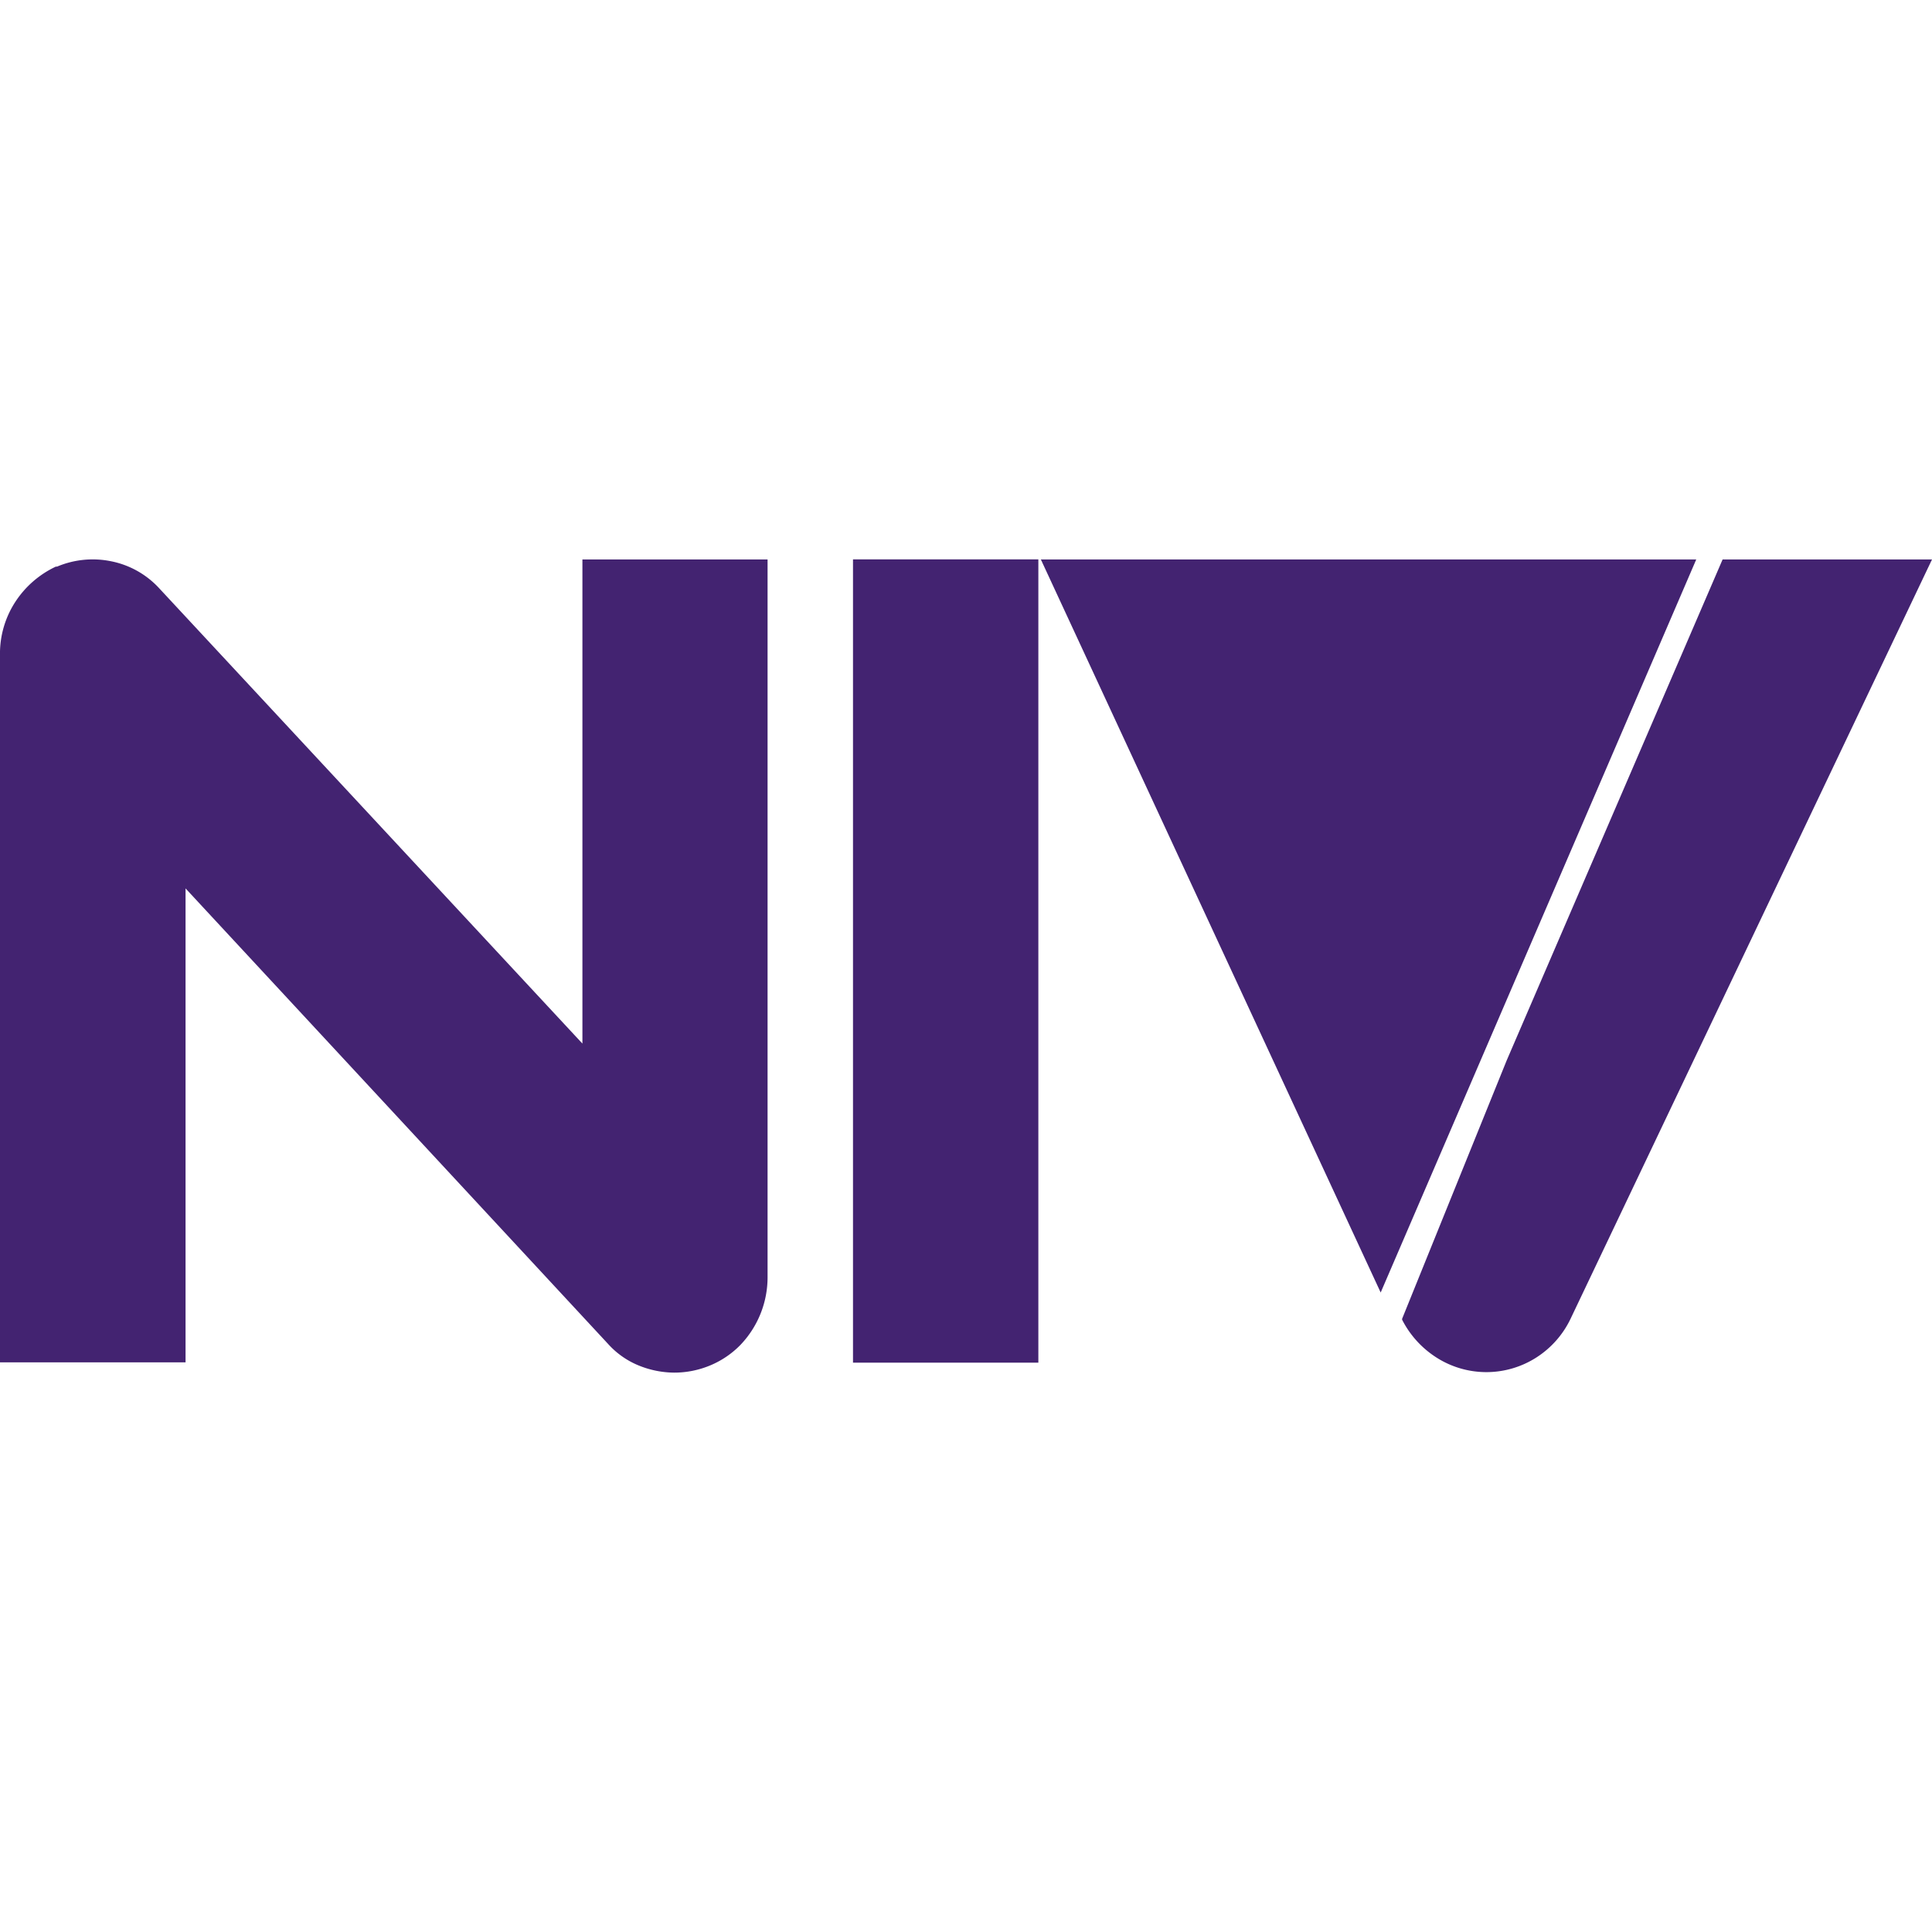
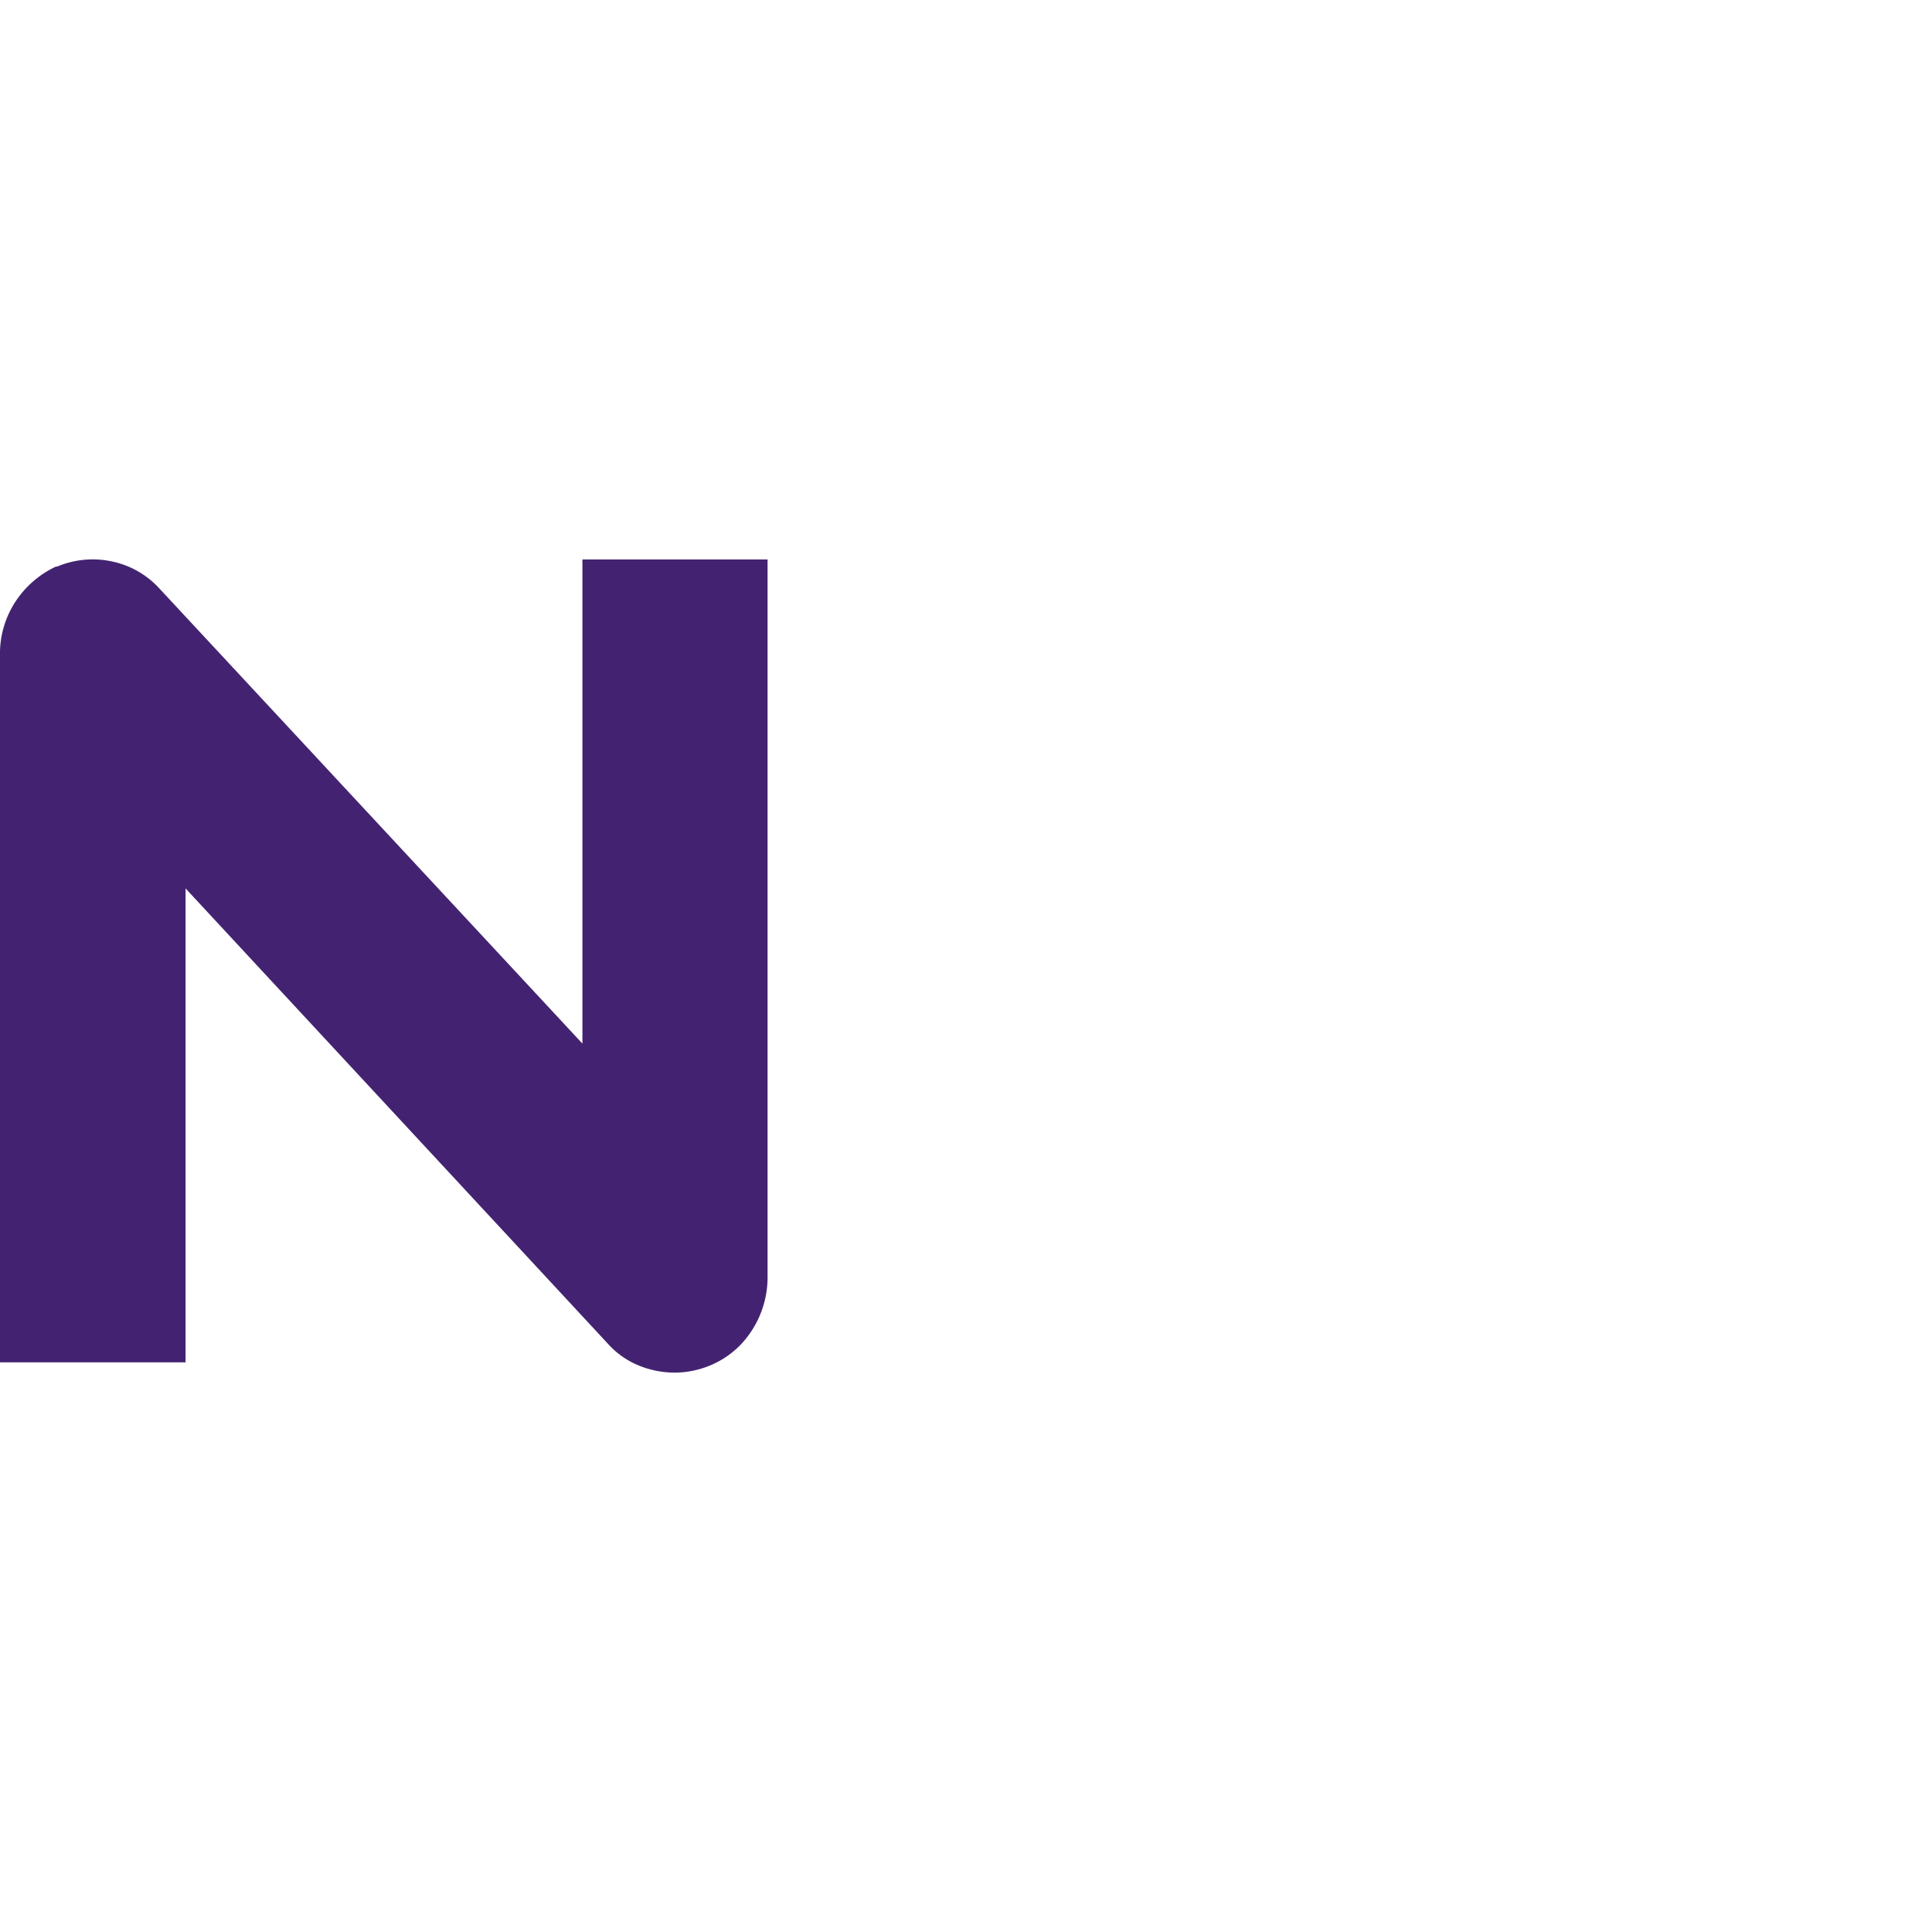
<svg xmlns="http://www.w3.org/2000/svg" id="Group_7" data-name="Group 7" viewBox="0 0 192 192">
  <defs>
    <style>.cls-1{fill:#432371;}</style>
  </defs>
-   <path id="Path_9" data-name="Path 9" class="cls-1" d="M149.73,105.39,171.19,55.6H192l-35.92,75.46a9.34,9.34,0,0,1-3.42,3.86,9.21,9.21,0,0,1-9.89,0,9.66,9.66,0,0,1-3.43-3.77l0-.09" />
-   <path id="Path_10" data-name="Path 10" class="cls-1" d="M103.57,55.6h65l-31.36,72.85L103.44,55.6" />
+   <path id="Path_10" data-name="Path 10" class="cls-1" d="M103.57,55.6h65L103.44,55.6" />
  <path id="Path_11" data-name="Path 11" class="cls-1" d="M57.88,55.6v48.11L15.82,58.46A8.84,8.84,0,0,0,11,55.77a9.1,9.1,0,0,0-5.33.54l-.12,0a9.75,9.75,0,0,0-4,3.46A9.42,9.42,0,0,0,0,65.16v70.23H18.44V88.29l42,45.28a8.32,8.32,0,0,0,3.21,2.2,9.5,9.5,0,0,0,3.36.64,9.27,9.27,0,0,0,3.6-.73,9.05,9.05,0,0,0,2.95-2,9.72,9.72,0,0,0,2.72-6.8V55.6Z" />
-   <path id="Path_12" data-name="Path 12" class="cls-1" d="M103.06,55.59H84.77v79.83h18.42V55.59Z" />
</svg>